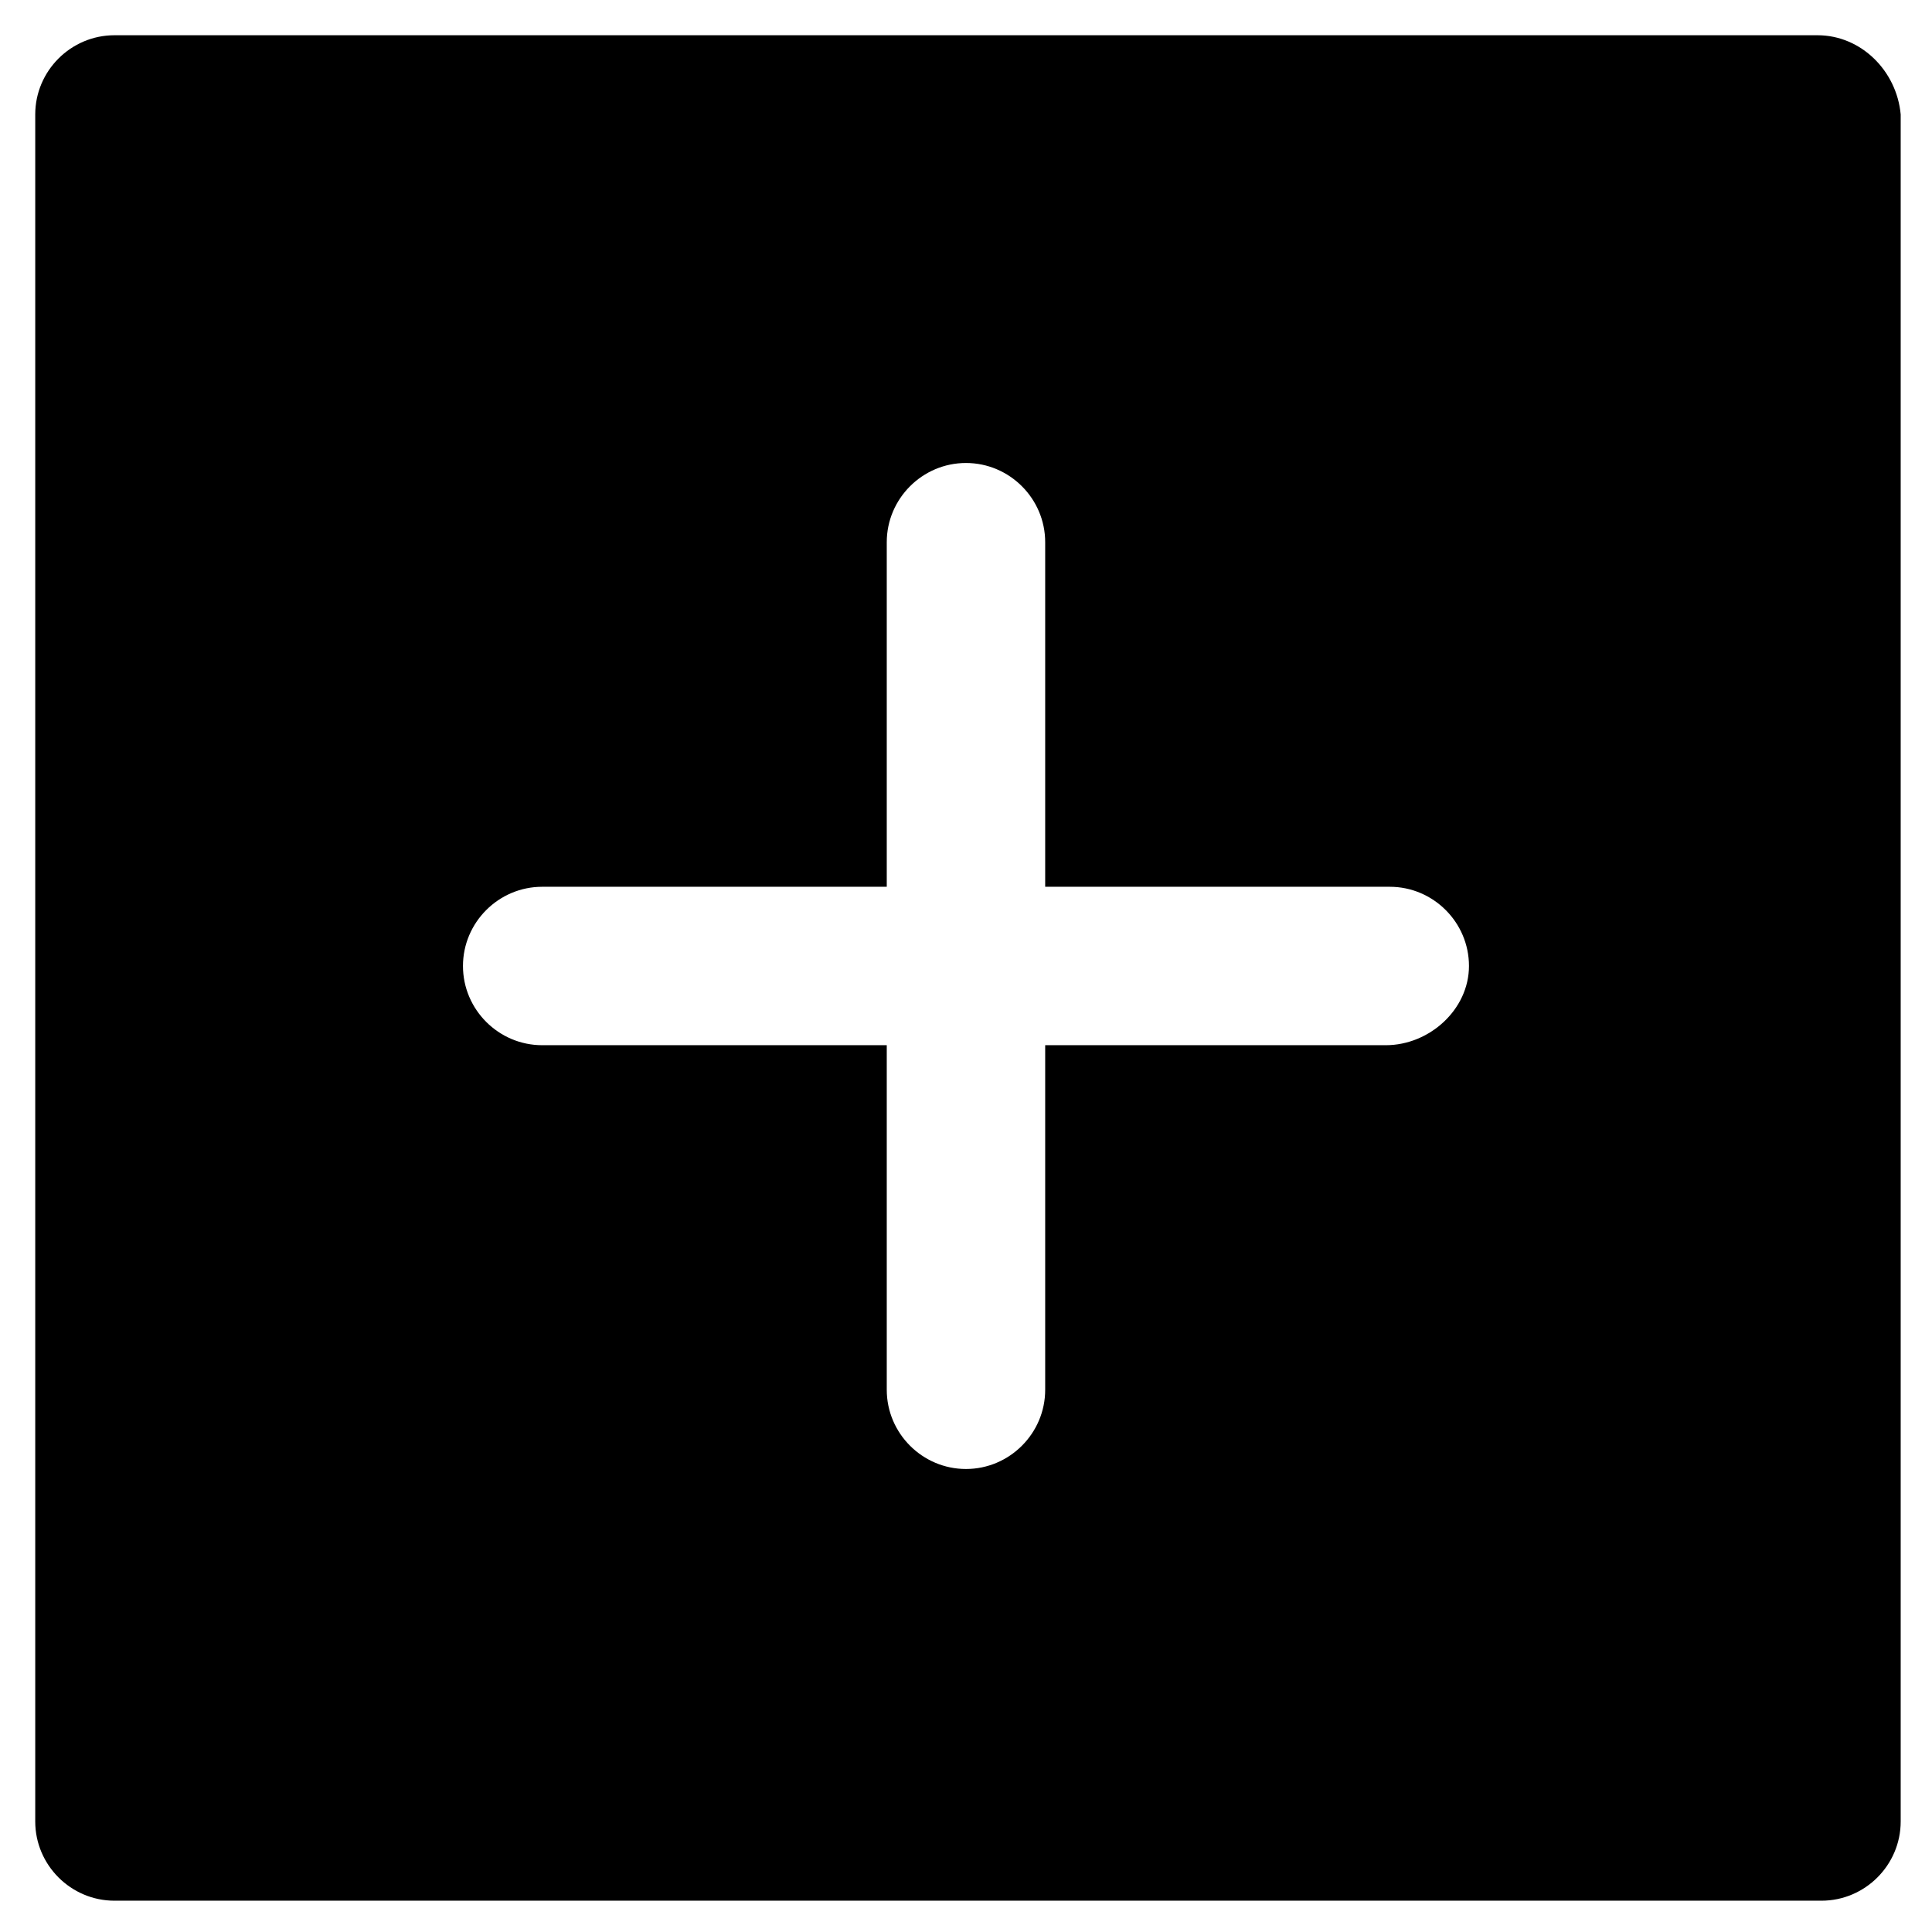
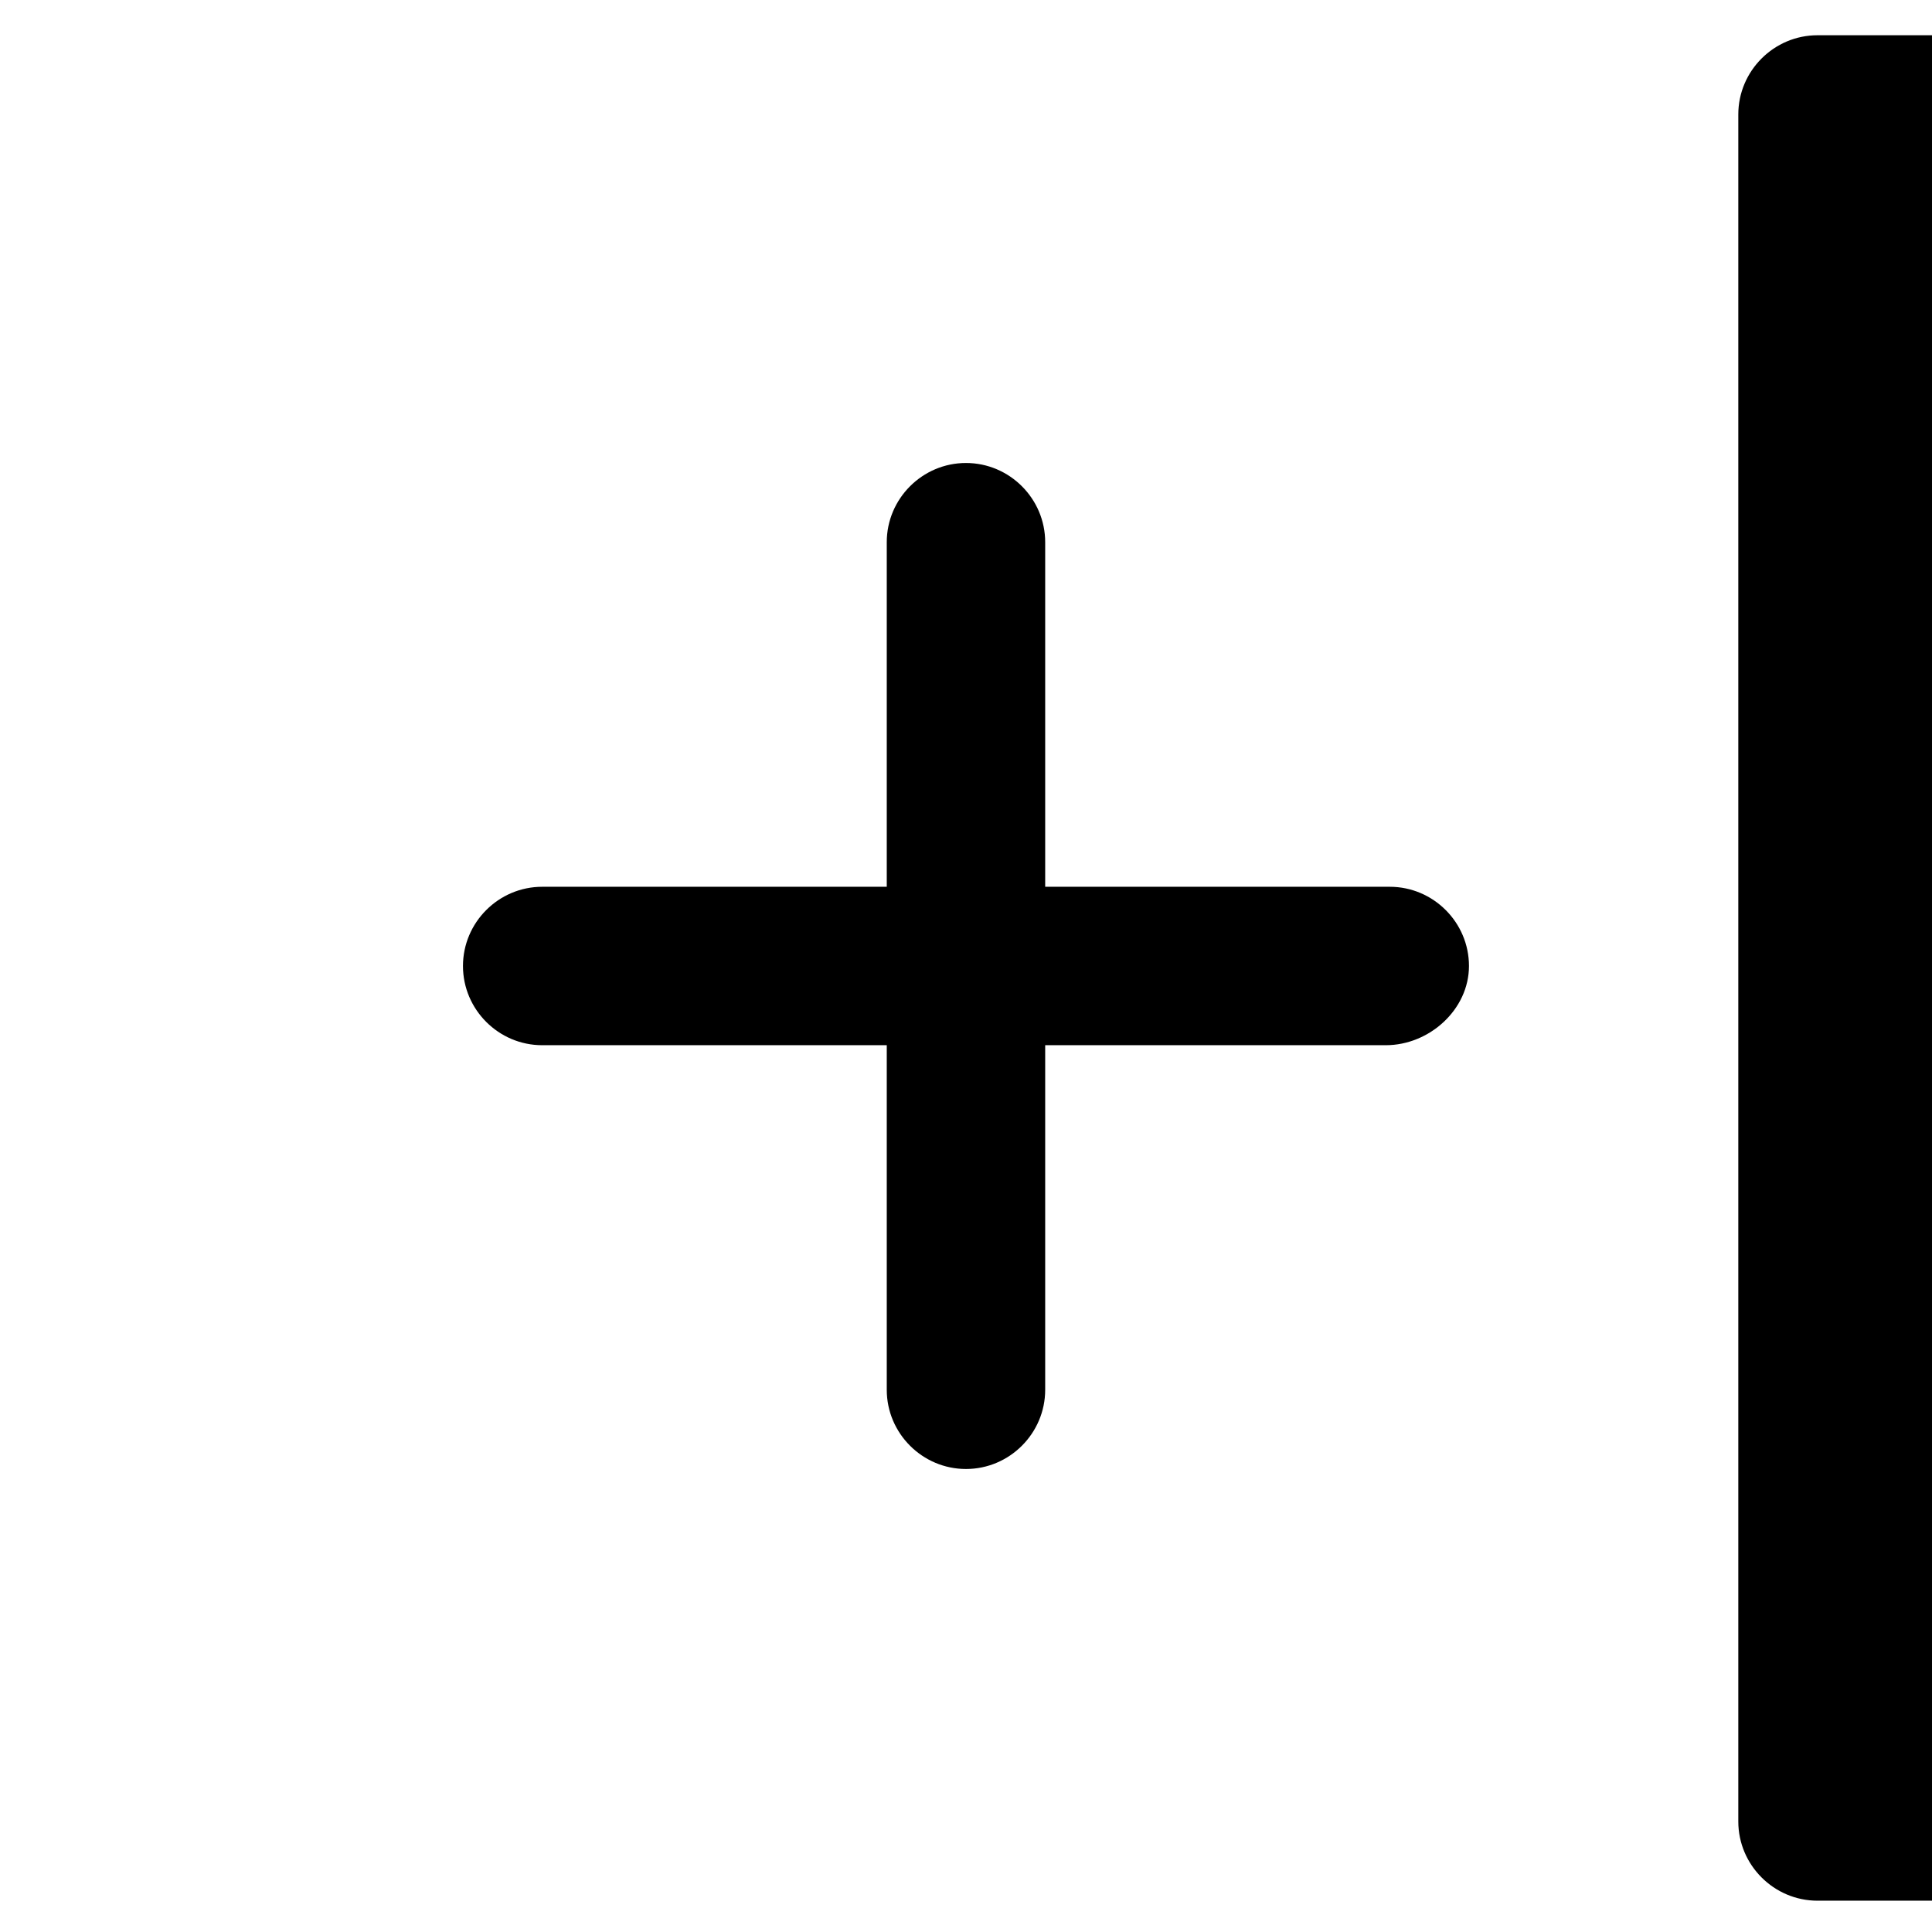
<svg xmlns="http://www.w3.org/2000/svg" fill="#000000" width="800px" height="800px" version="1.1" viewBox="144 144 512 512">
-   <path d="m625.66 153.34h-451.33c-11.547 0-20.992 9.445-20.992 20.992v452.38c0 11.547 9.445 20.992 20.992 20.992h452.38c11.547 0 20.992-9.445 20.992-20.992v-452.38c-1.047-11.543-10.496-20.992-22.039-20.992zm-114.41 267.65h-90.266v91.316c0 11.547-9.445 20.992-20.992 20.992s-20.992-9.445-20.992-20.992v-91.316h-91.316c-11.547 0-20.992-9.445-20.992-20.992s9.445-20.992 20.992-20.992h91.316v-91.316c0-11.547 9.445-20.992 20.992-20.992s20.992 9.445 20.992 20.992v91.316h91.316c11.547 0 20.992 9.445 20.992 20.992-0.004 11.543-10.5 20.992-22.043 20.992z" />
+   <path d="m625.66 153.34c-11.547 0-20.992 9.445-20.992 20.992v452.38c0 11.547 9.445 20.992 20.992 20.992h452.38c11.547 0 20.992-9.445 20.992-20.992v-452.38c-1.047-11.543-10.496-20.992-22.039-20.992zm-114.41 267.65h-90.266v91.316c0 11.547-9.445 20.992-20.992 20.992s-20.992-9.445-20.992-20.992v-91.316h-91.316c-11.547 0-20.992-9.445-20.992-20.992s9.445-20.992 20.992-20.992h91.316v-91.316c0-11.547 9.445-20.992 20.992-20.992s20.992 9.445 20.992 20.992v91.316h91.316c11.547 0 20.992 9.445 20.992 20.992-0.004 11.543-10.5 20.992-22.043 20.992z" />
</svg>